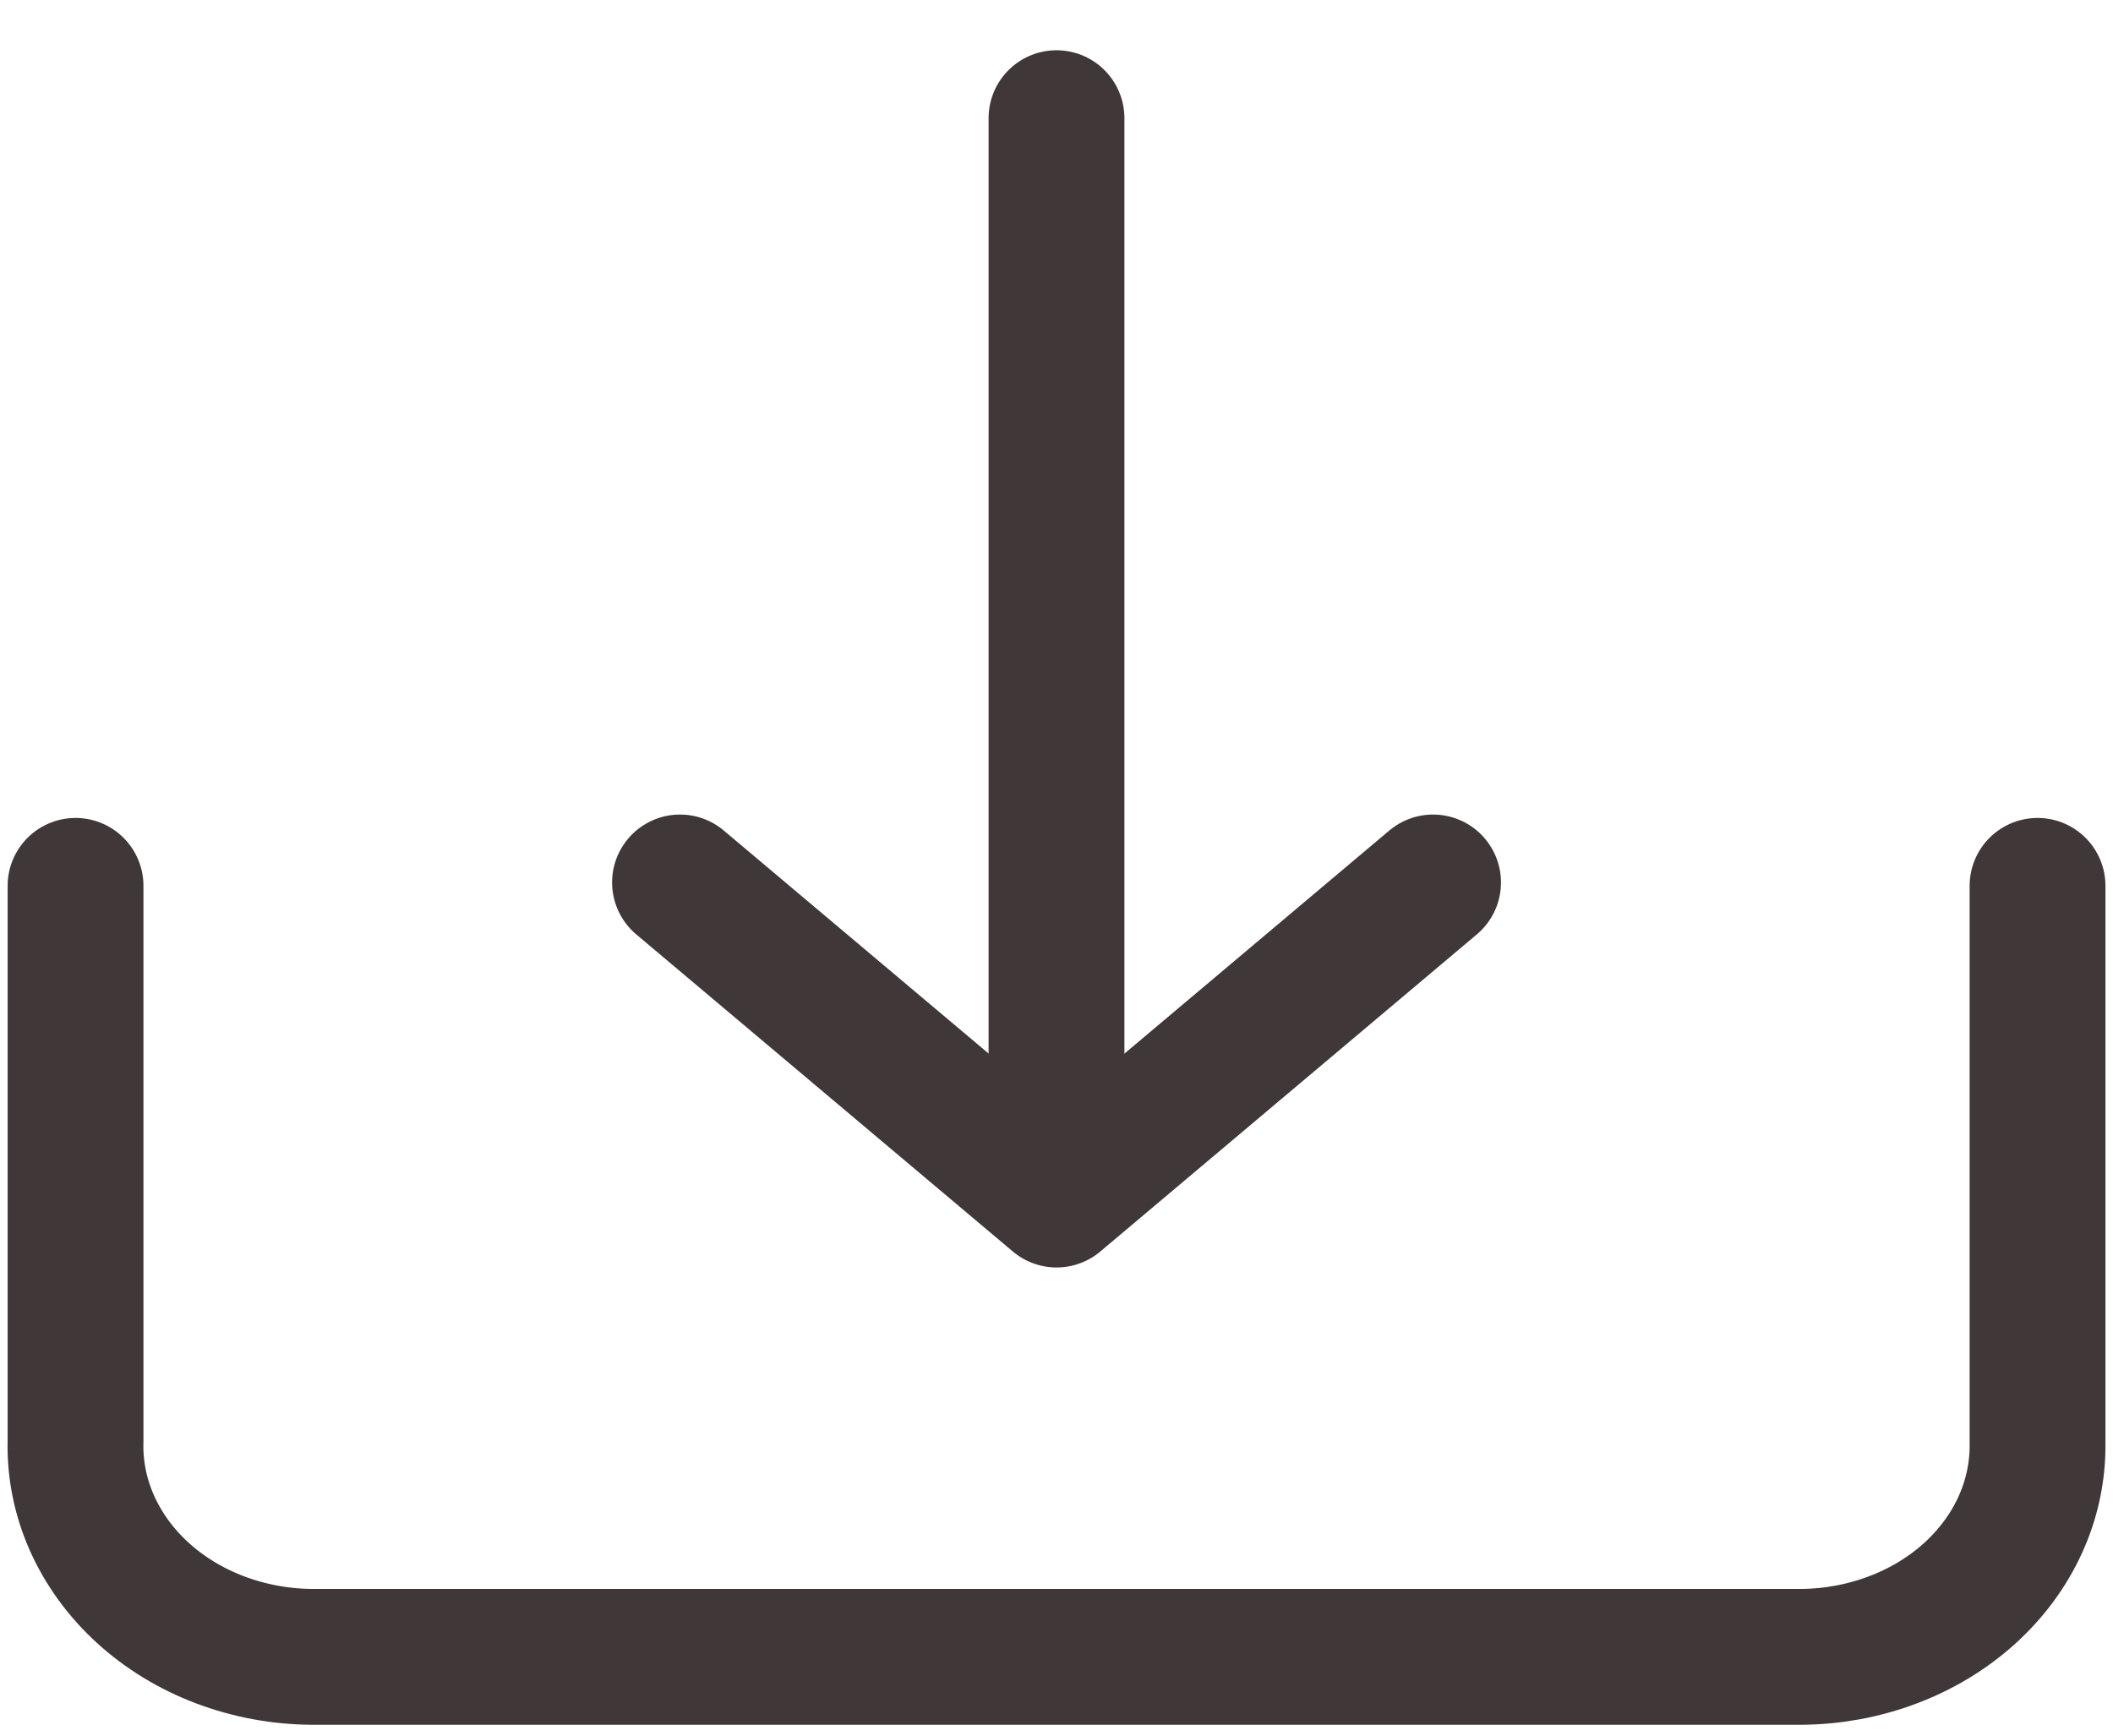
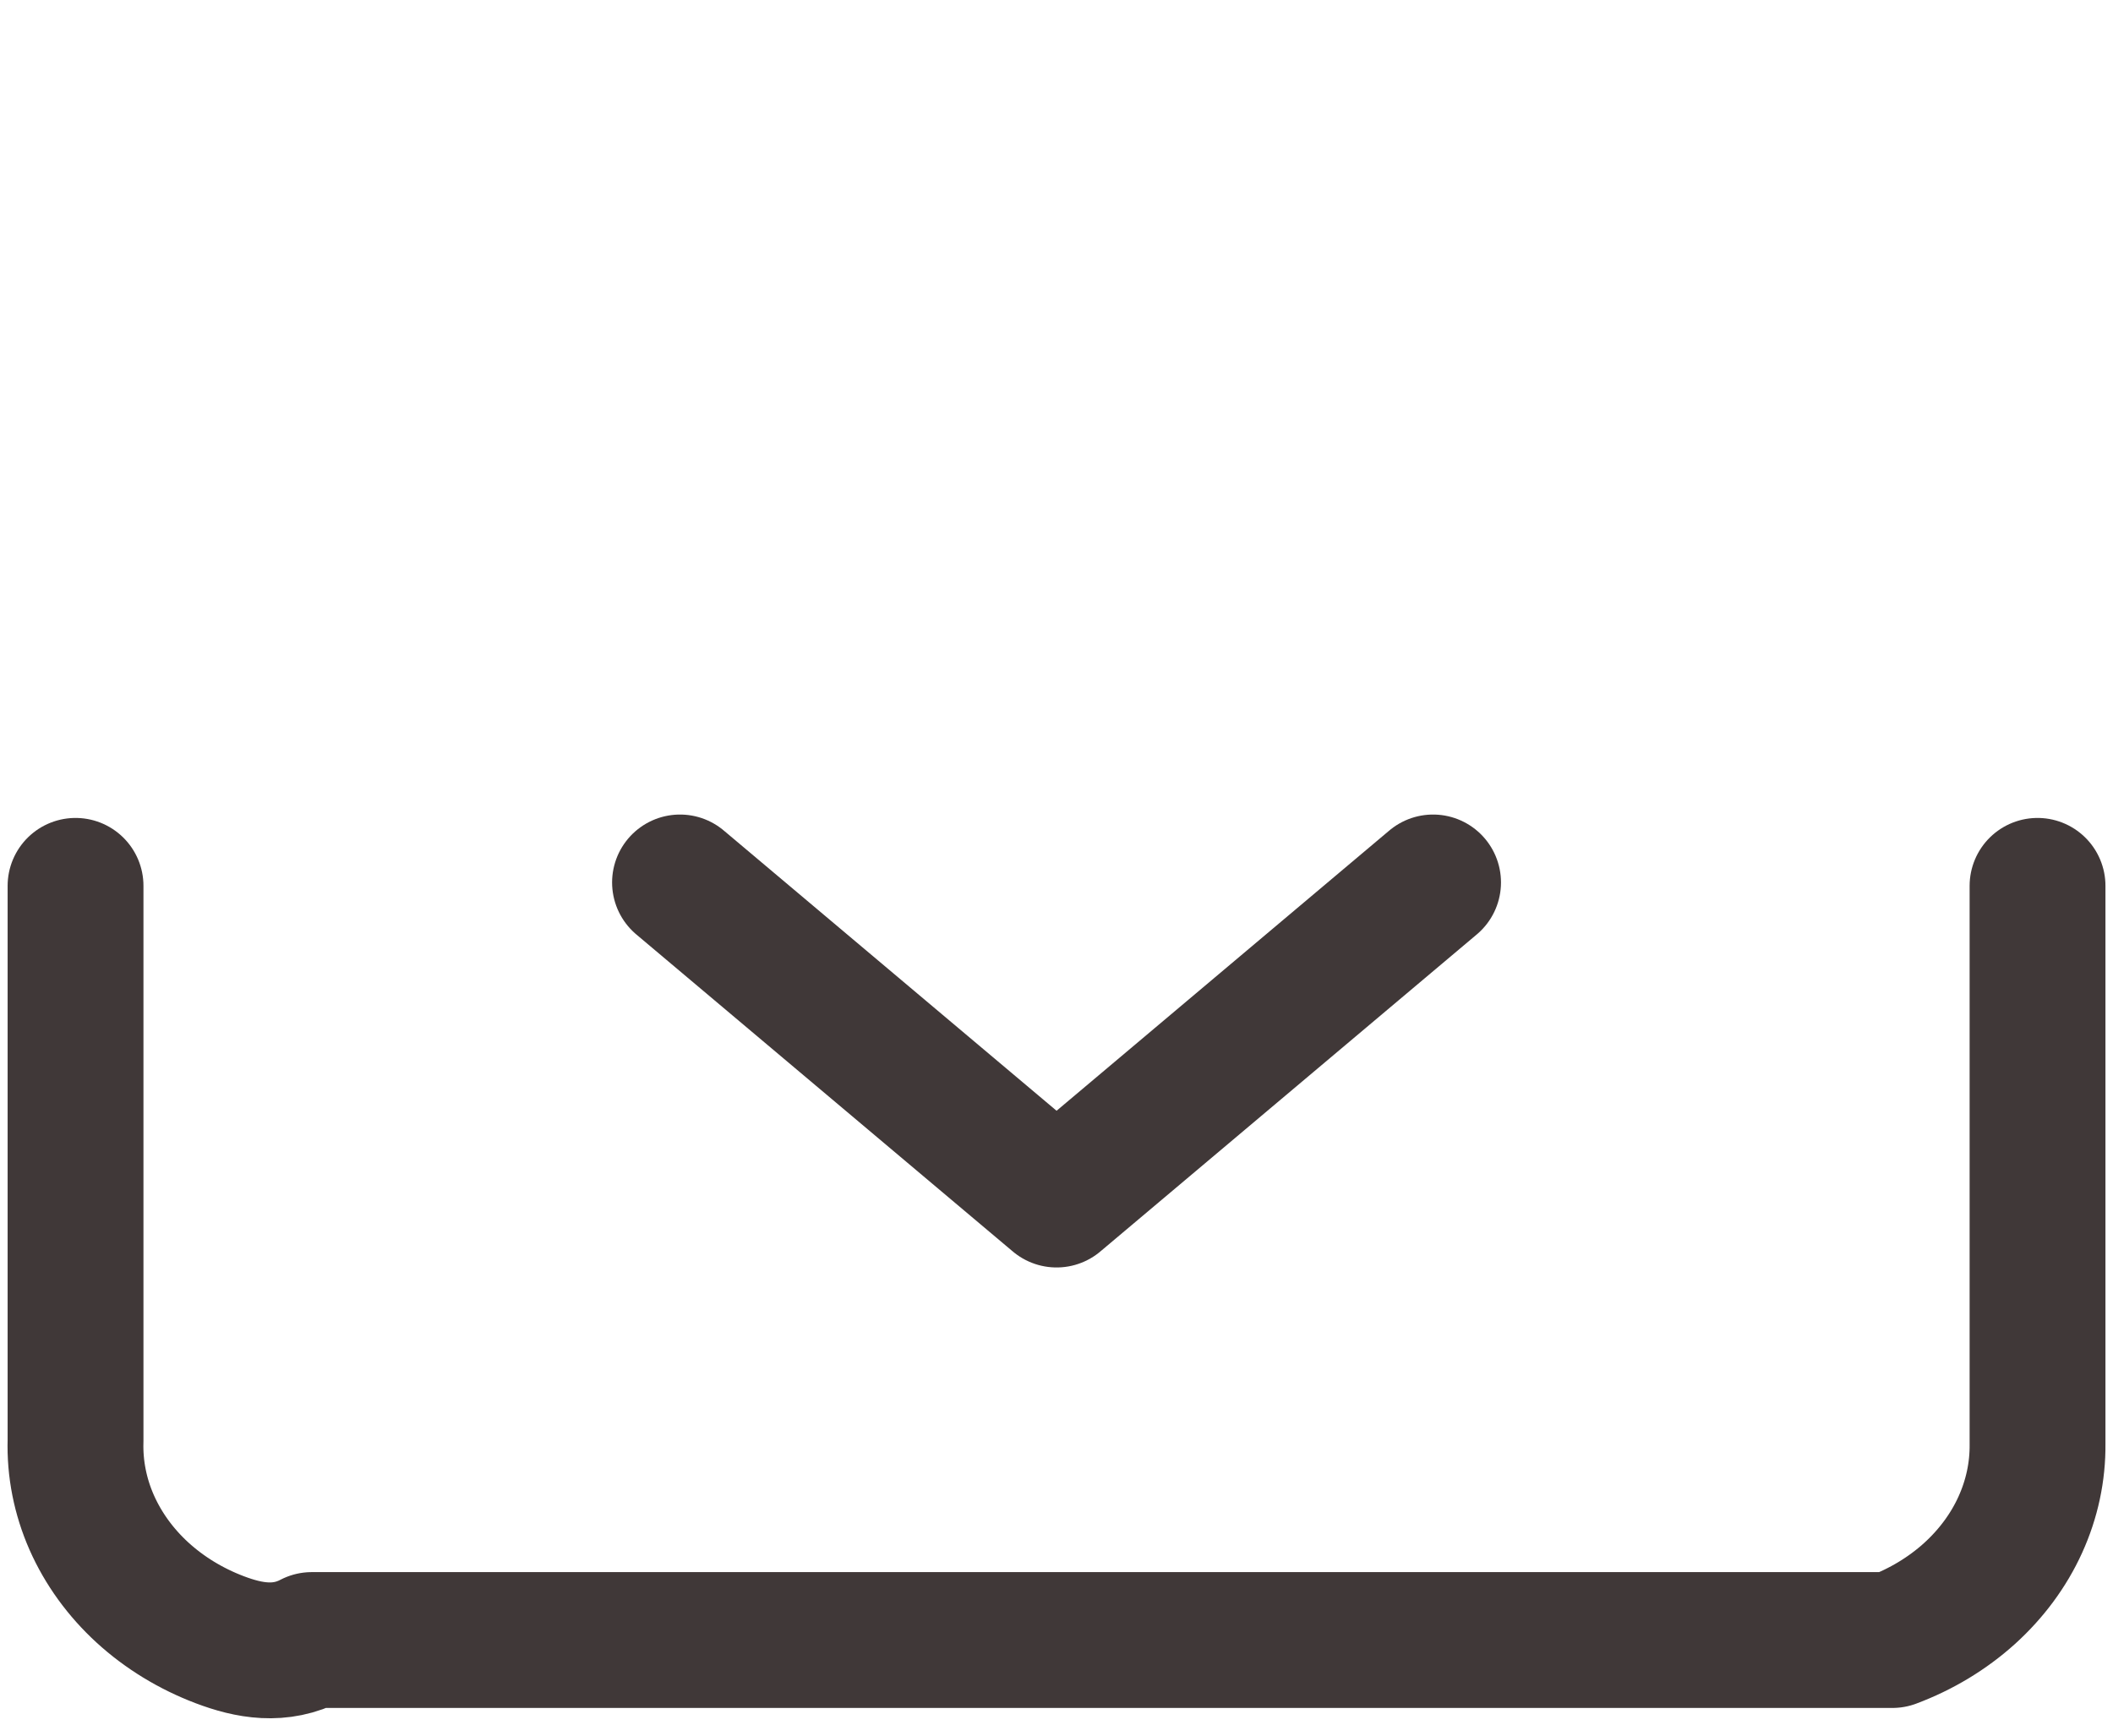
<svg xmlns="http://www.w3.org/2000/svg" width="28" height="23" viewBox="0 0 28 23" fill="none">
  <g id="Group 1009">
    <g id="Group 1008">
-       <path id="Vector" d="M27 11.739V19.134C27.004 19.501 26.926 19.866 26.771 20.206C26.616 20.547 26.386 20.857 26.096 21.119C25.805 21.381 25.459 21.59 25.077 21.733C24.695 21.877 24.285 21.953 23.87 21.956H4.131C3.712 21.953 3.297 21.875 2.912 21.729C2.527 21.583 2.179 21.37 1.887 21.103C1.596 20.836 1.368 20.521 1.215 20.175C1.063 19.83 0.99 19.461 1.001 19.09V11.739" stroke="#403838" stroke-width="1.8" stroke-linecap="round" stroke-linejoin="round" />
-       <path id="Vector_2" d="M14 15.852V1.566" stroke="#403838" stroke-width="1.8" stroke-linecap="round" stroke-linejoin="round" />
+       <path id="Vector" d="M27 11.739V19.134C27.004 19.501 26.926 19.866 26.771 20.206C26.616 20.547 26.386 20.857 26.096 21.119C25.805 21.381 25.459 21.59 25.077 21.733H4.131C3.712 21.953 3.297 21.875 2.912 21.729C2.527 21.583 2.179 21.37 1.887 21.103C1.596 20.836 1.368 20.521 1.215 20.175C1.063 19.83 0.99 19.461 1.001 19.09V11.739" stroke="#403838" stroke-width="1.8" stroke-linecap="round" stroke-linejoin="round" />
      <path id="Vector_3" d="M9.011 11.694L14.001 15.896L18.99 11.694" stroke="#403838" stroke-width="1.8" stroke-linecap="round" stroke-linejoin="round" />
    </g>
  </g>
</svg>